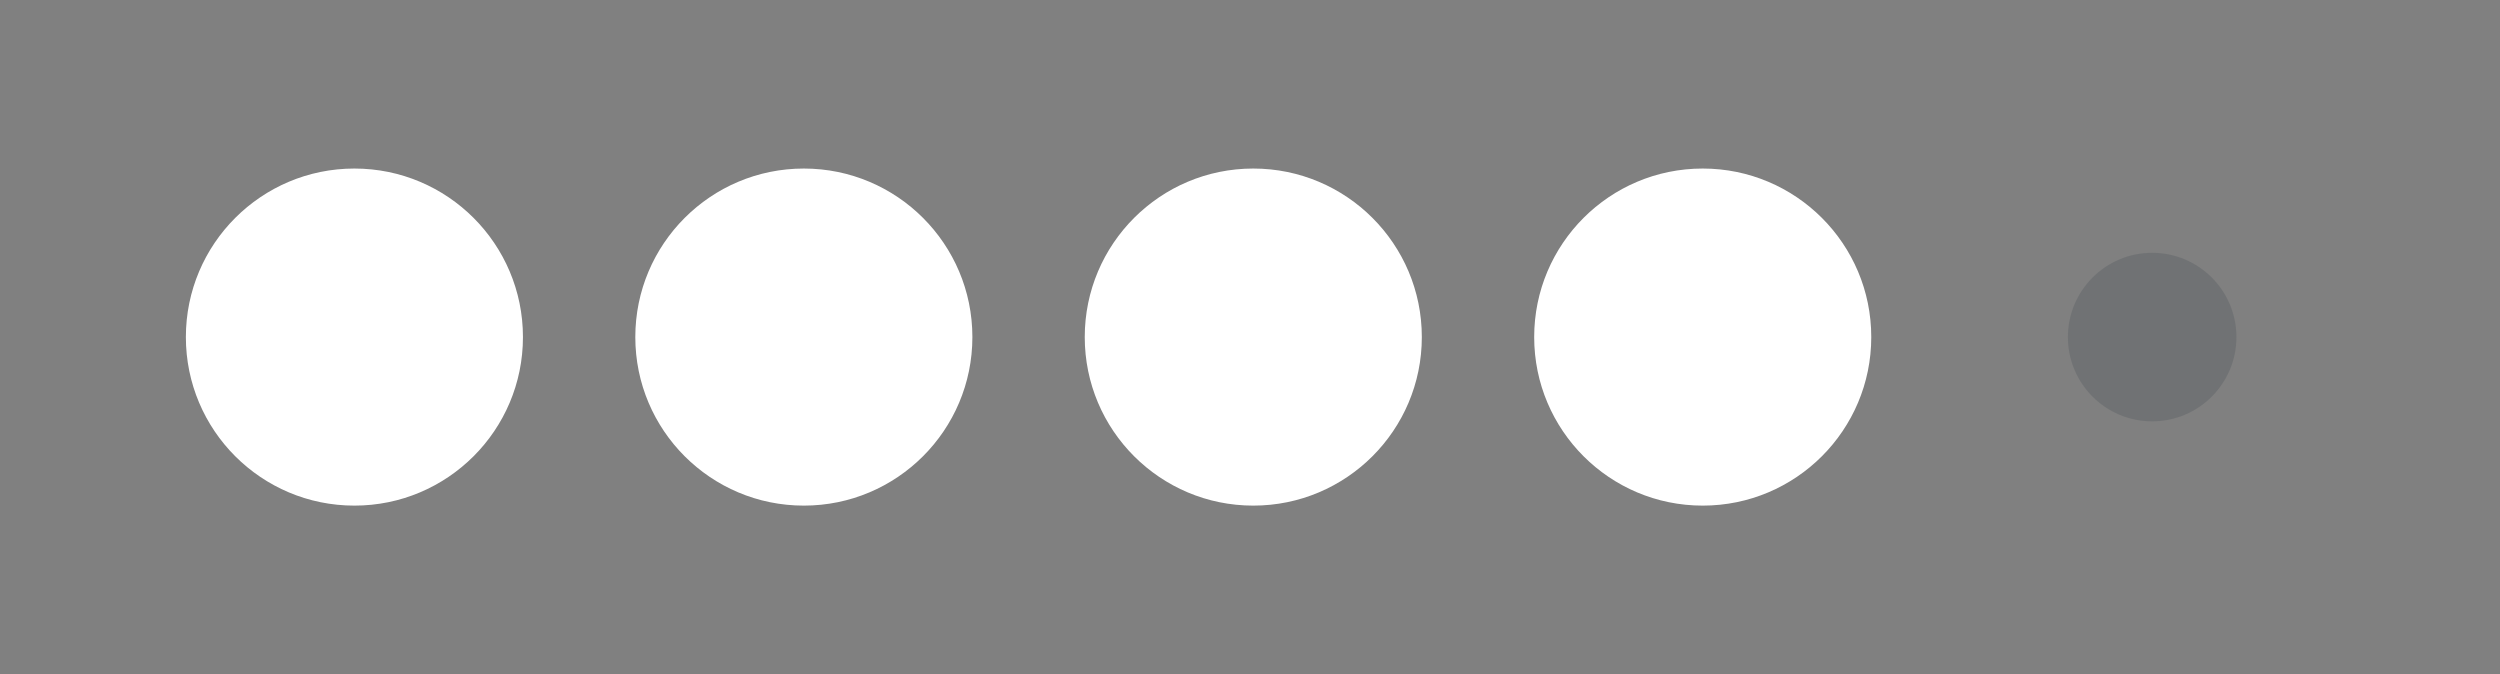
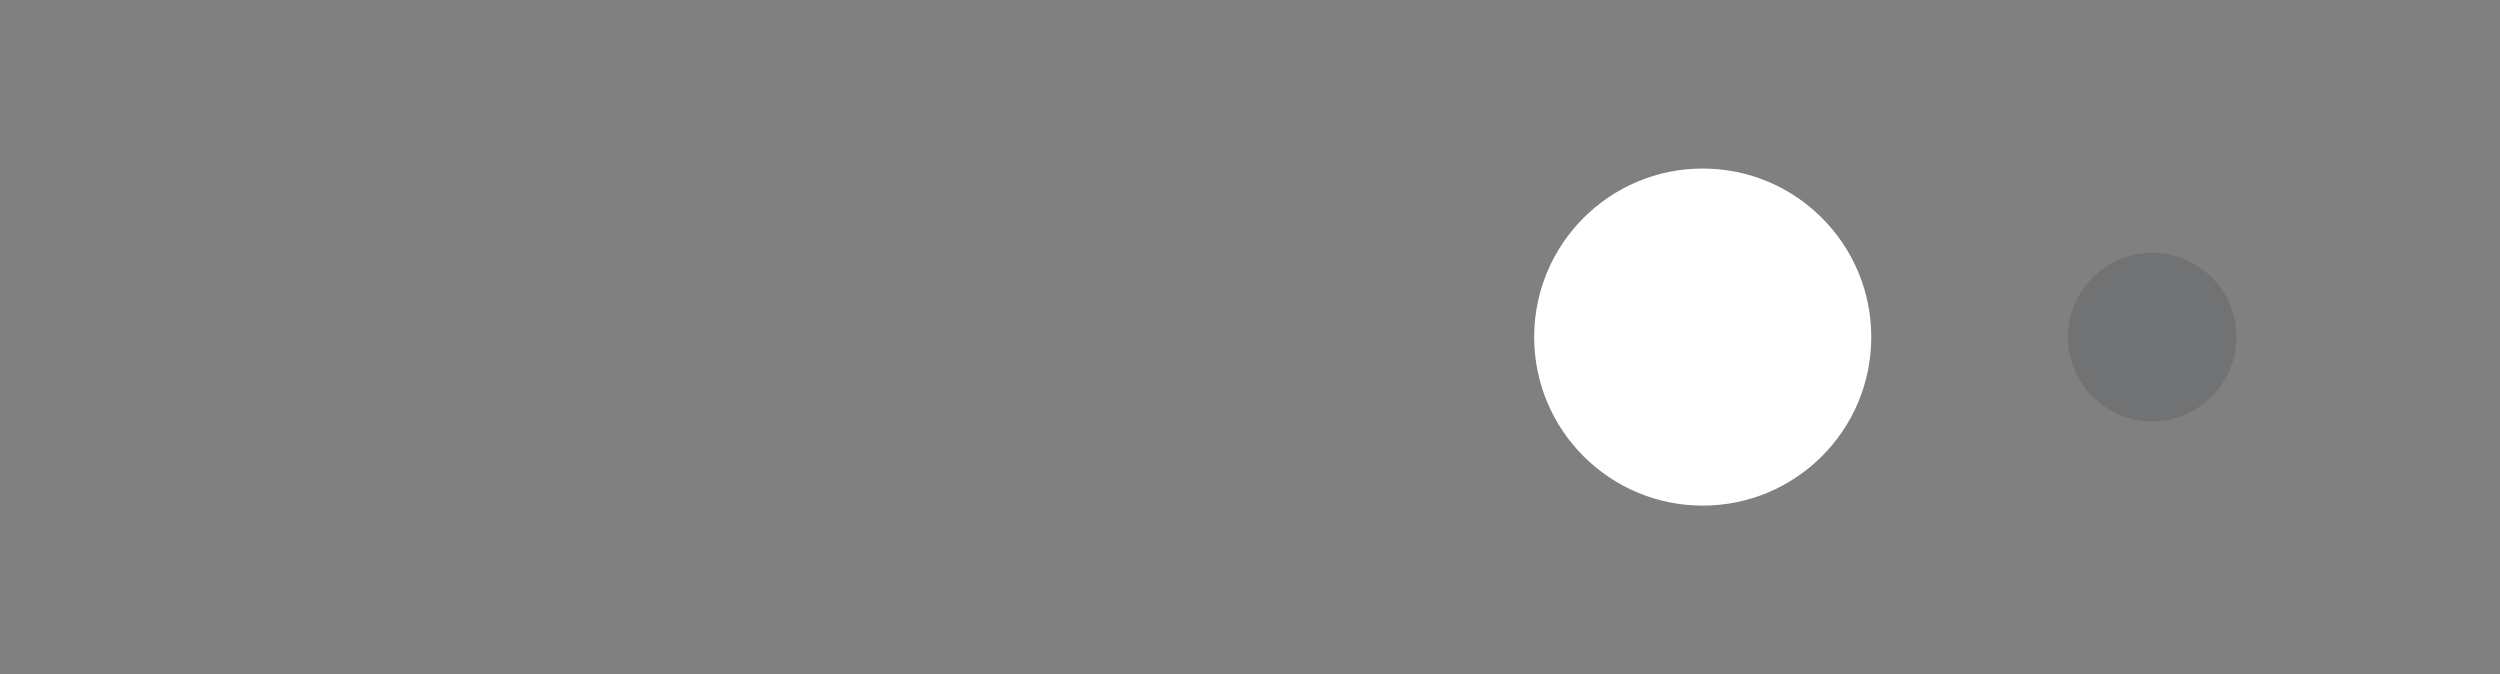
<svg xmlns="http://www.w3.org/2000/svg" width="89" height="24" viewBox="0 0 89 24" fill="none">
  <rect x="0" y="0" width="89" height="24" fill="#808080" stroke="none" />
-   <circle cx="12.617" cy="12" r="6" fill="#FFF" />
-   <circle cx="28.617" cy="12" r="6" fill="#FFF" />
-   <circle cx="44.617" cy="12" r="6" fill="#FFF" />
  <circle cx="60.617" cy="12" r="6" fill="#FFF" />
  <circle cx="76.617" cy="12" r="3" fill="#353E46" fill-opacity="0.2" />
</svg>